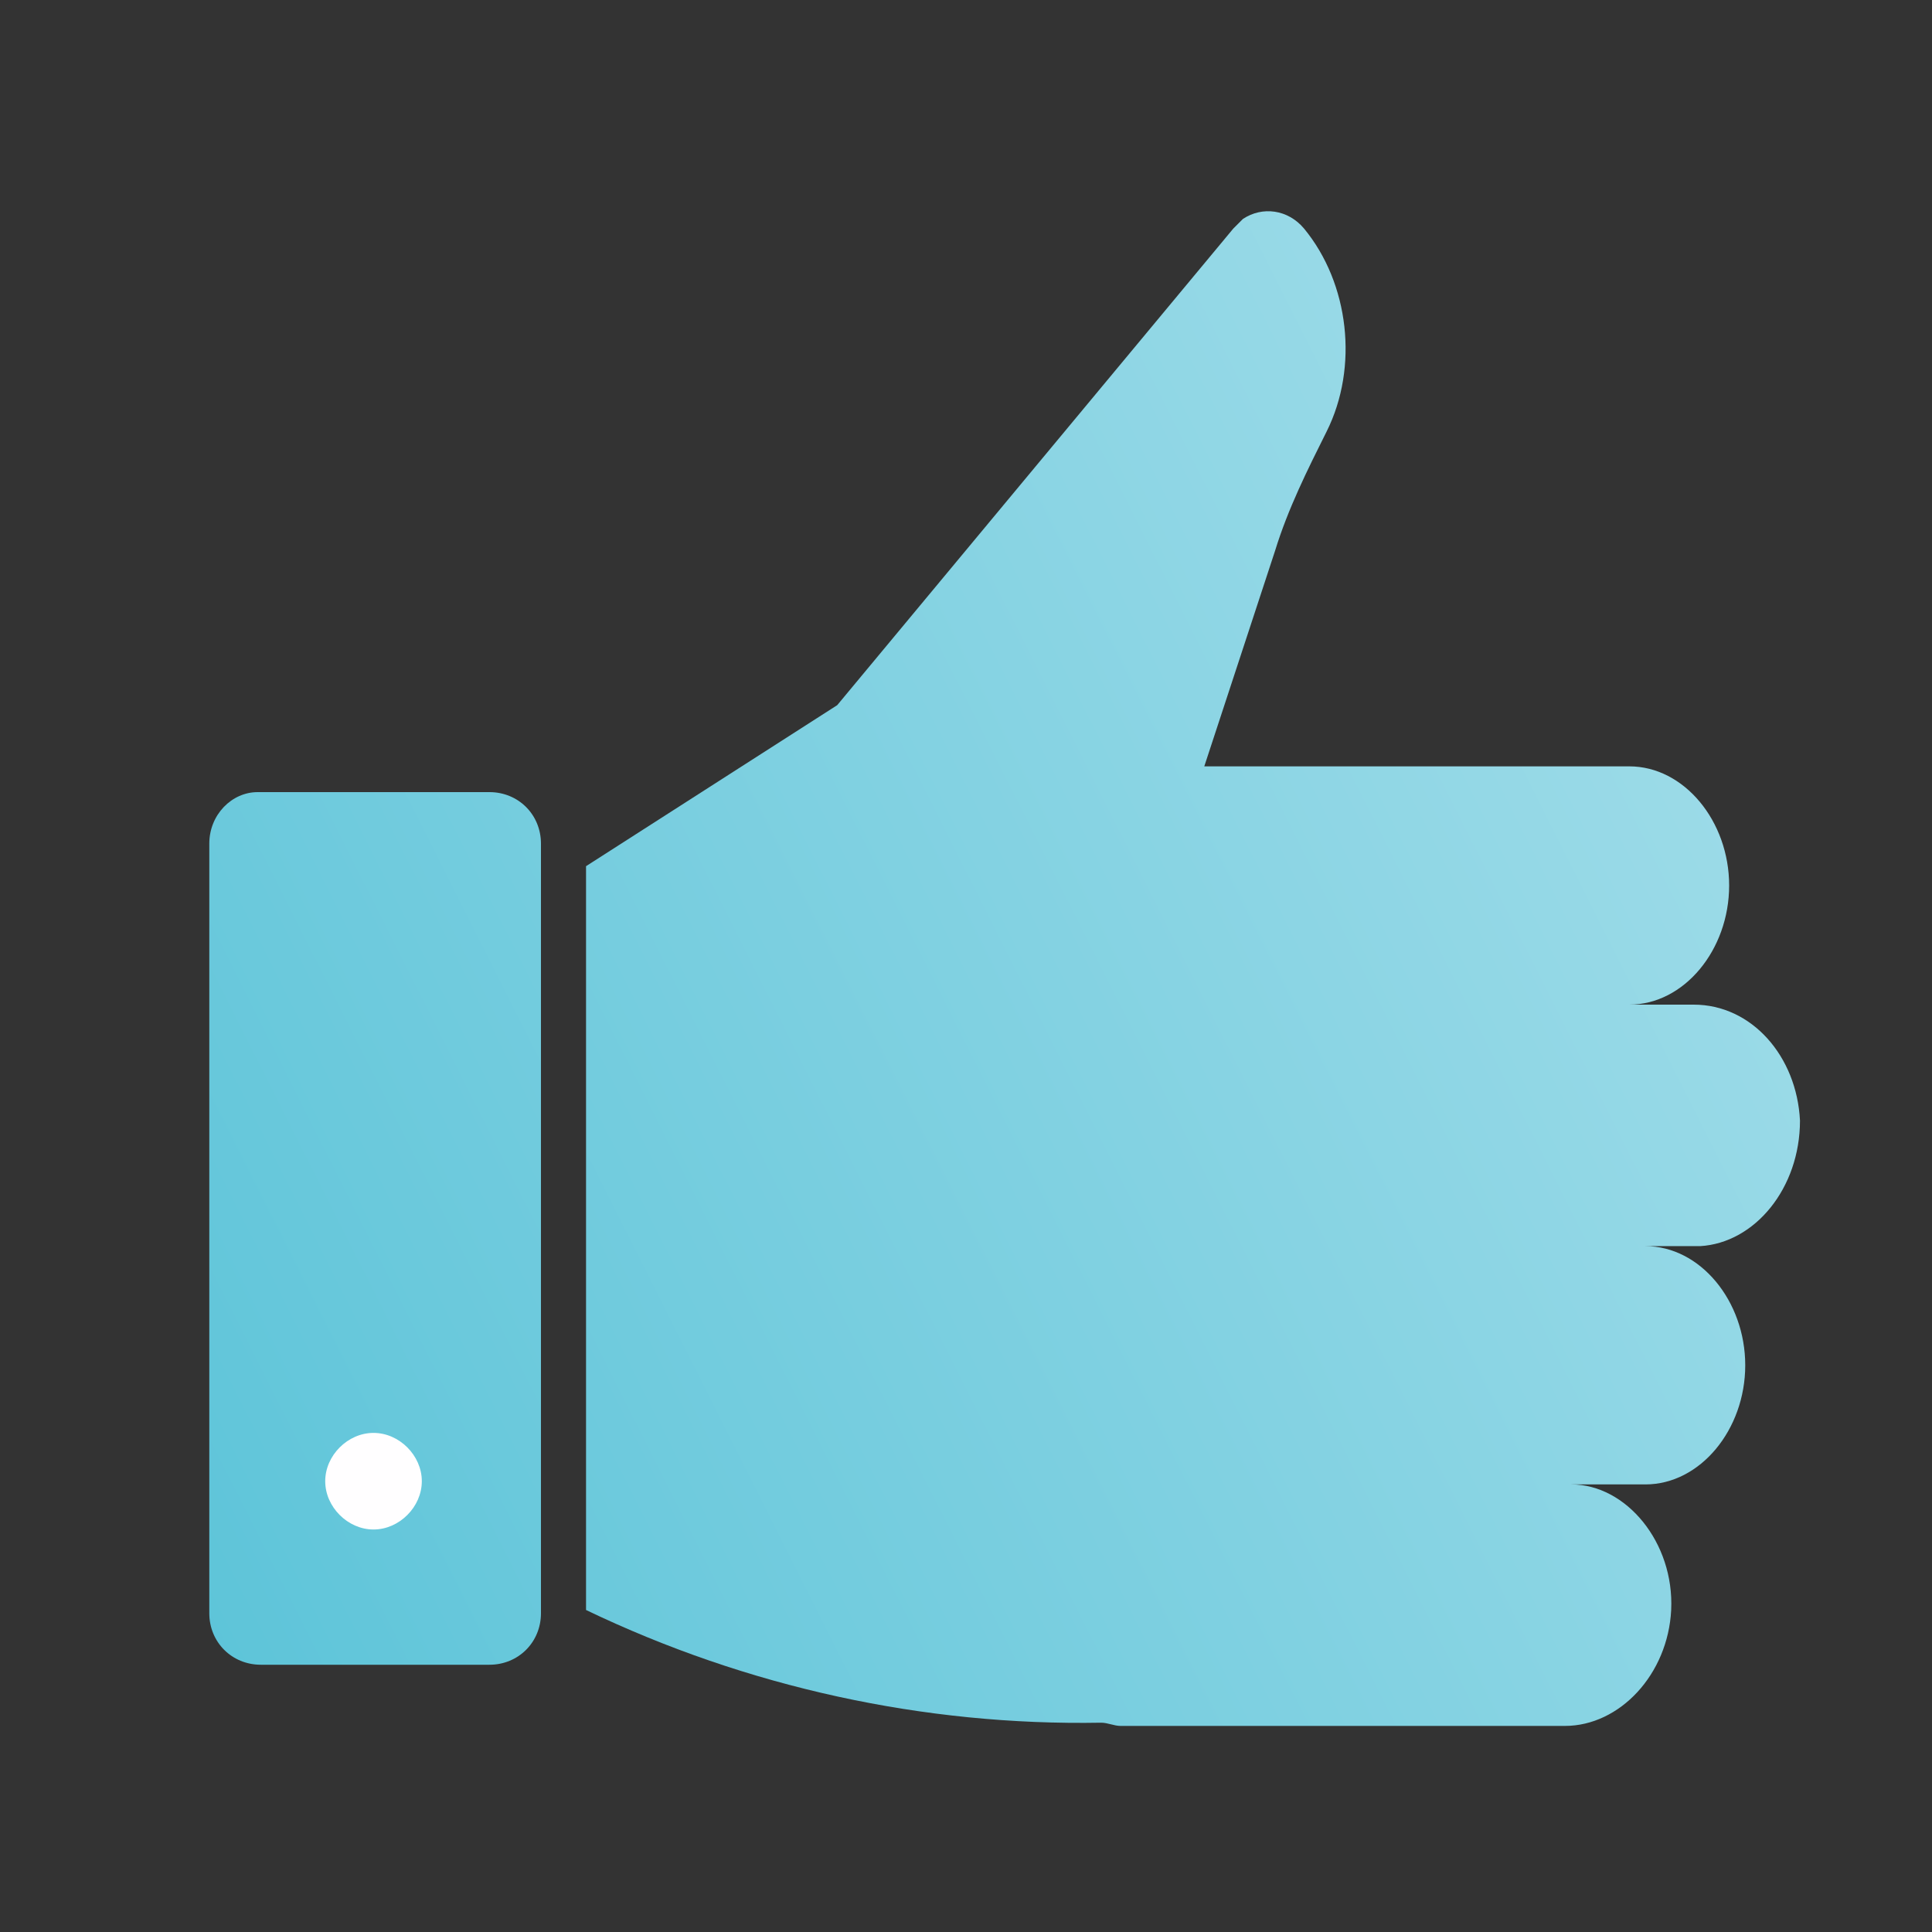
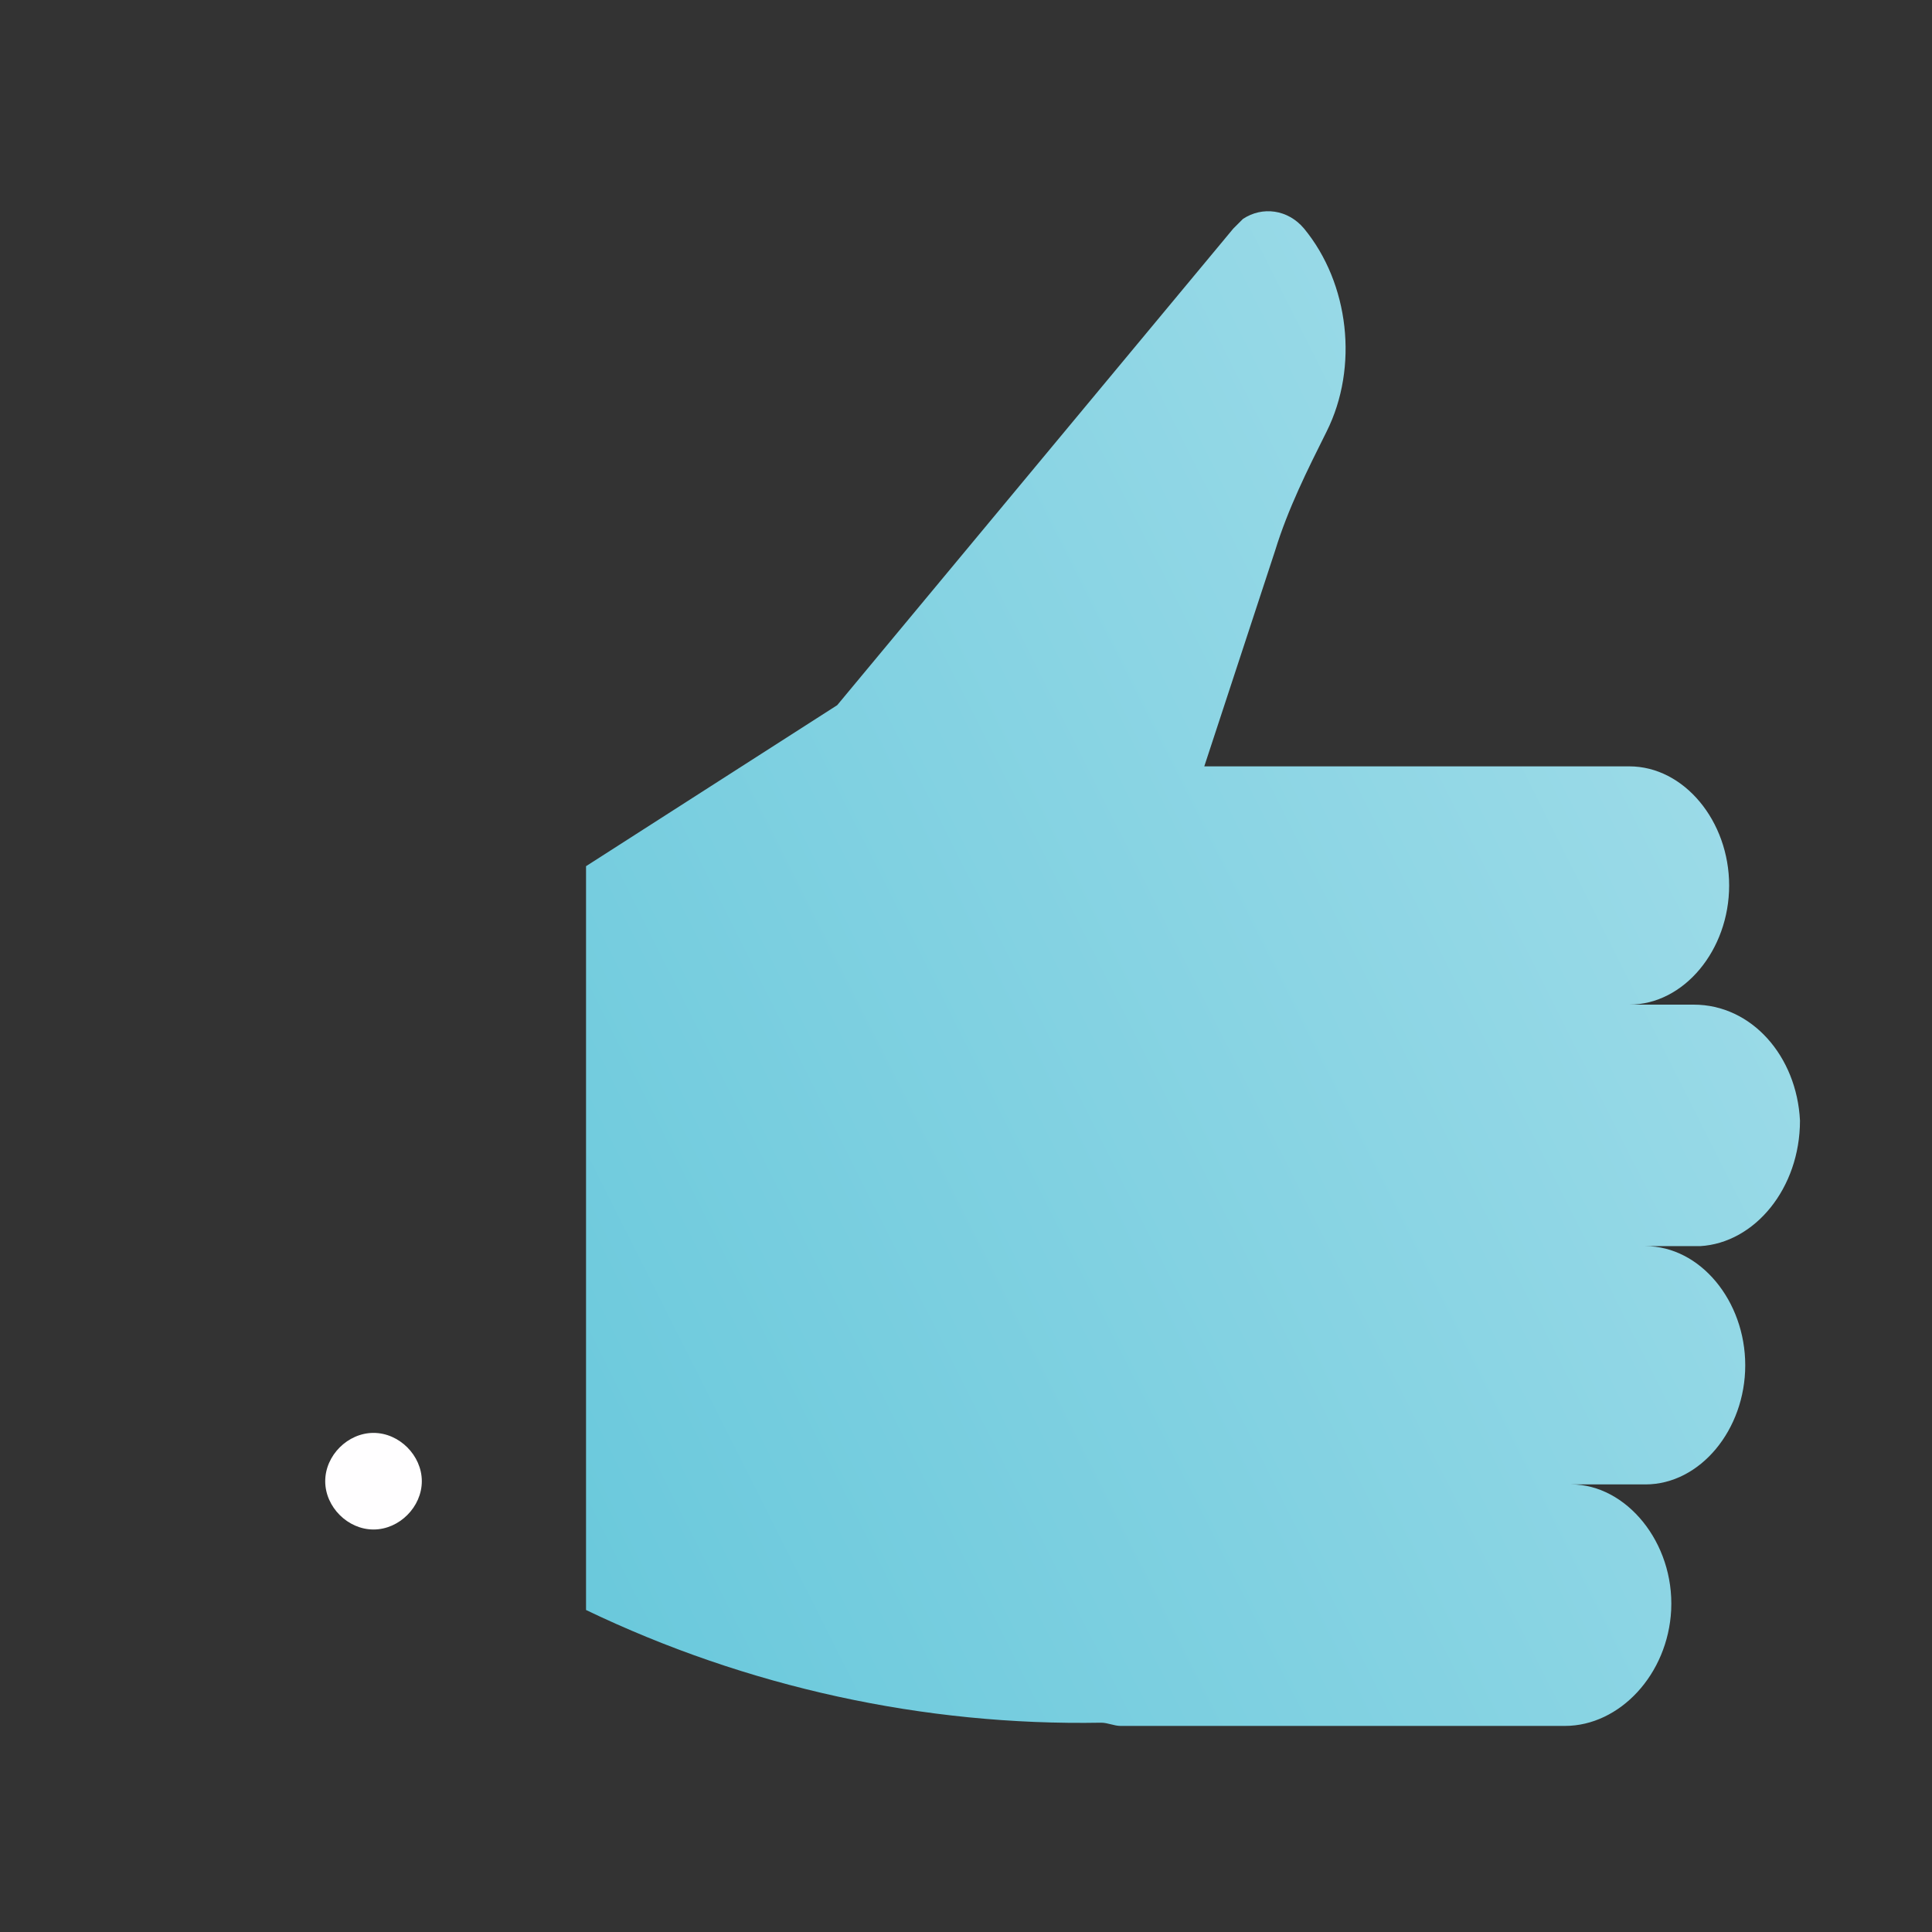
<svg xmlns="http://www.w3.org/2000/svg" version="1.1" id="Layer_1" x="0px" y="0px" viewBox="0 0 60 60" style="enable-background:new 0 0 60 60;" xml:space="preserve" width="60" height="60">
  <rect x="0" y="0" width="60" height="60" fill="#333333" stroke="none" />
  <style type="text/css">
	.st0{fill:url(#SVGID_1_);}
	.st1{fill:url(#SVGID_00000042724232559480796360000007078960068115781567_);}
	.st2{fill:#FFFEFF;}
</style>
  <g id="Layer_2_00000161593132695228221730000017767621744009622195_">
    <g id="_Layer_">
      <g>
        <linearGradient id="SVGID_1_" gradientUnits="userSpaceOnUse" x1="8.886" y1="-66.301" x2="174.356" y2="17.031" gradientTransform="matrix(0.39 0 0 -0.39 -0.61 24.949)">
          <stop offset="0" style="stop-color:#5AC3D8" />
          <stop offset="1" style="stop-color:#ADE1EC" />
        </linearGradient>
        <path class="st0" d="M55.9,34.8c-0.1-2-1.5-3.6-3.3-3.6h-2c1.7,0,3.1-1.7,3.1-3.7s-1.4-3.7-3.1-3.7H37.4l2.2-6.7     c0.4-1.3,1-2.5,1.6-3.7c1-2,0.7-4.6-0.7-6.3c-0.5-0.6-1.3-0.7-1.9-0.3c-0.1,0.1-0.2,0.2-0.3,0.3L26,21.9c0,0-3.9,2.5-7.8,5V50     c5,2.4,10.5,3.6,16,3.5c0.2,0,0.4,0.1,0.6,0.1h13.8c1.7,0,3.2-1.6,3.3-3.6c0.1-2.1-1.4-3.9-3.1-3.9h2.3c1.7,0,3.1-1.7,3.1-3.7     s-1.4-3.7-3.1-3.7h1.7C54.5,38.6,55.9,36.9,55.9,34.8z" />
        <linearGradient id="SVGID_00000070837530187207624380000004856600227412976039_" gradientUnits="userSpaceOnUse" x1="0.352" y1="-49.356" x2="165.822" y2="33.976" gradientTransform="matrix(0.39 0 0 -0.39 -0.61 24.949)">
          <stop offset="0" style="stop-color:#5AC3D8" />
          <stop offset="1" style="stop-color:#ADE1EC" />
        </linearGradient>
-         <path style="fill:url(#SVGID_00000070837530187207624380000004856600227412976039_);" d="M6.5,26.2v23.9c0,0.9,0.7,1.6,1.6,1.6     c0,0,0,0,0,0h7.1c0.9,0,1.6-0.7,1.6-1.6V26.2c0-0.9-0.7-1.6-1.6-1.6H8C7.2,24.6,6.5,25.3,6.5,26.2z" />
        <path class="st2" d="M13.1,46c0,0.8-0.7,1.5-1.5,1.5c-0.8,0-1.5-0.7-1.5-1.5s0.7-1.5,1.5-1.5c0,0,0,0,0,0     C12.4,44.5,13.1,45.2,13.1,46z" />
      </g>
    </g>
  </g>
</svg>